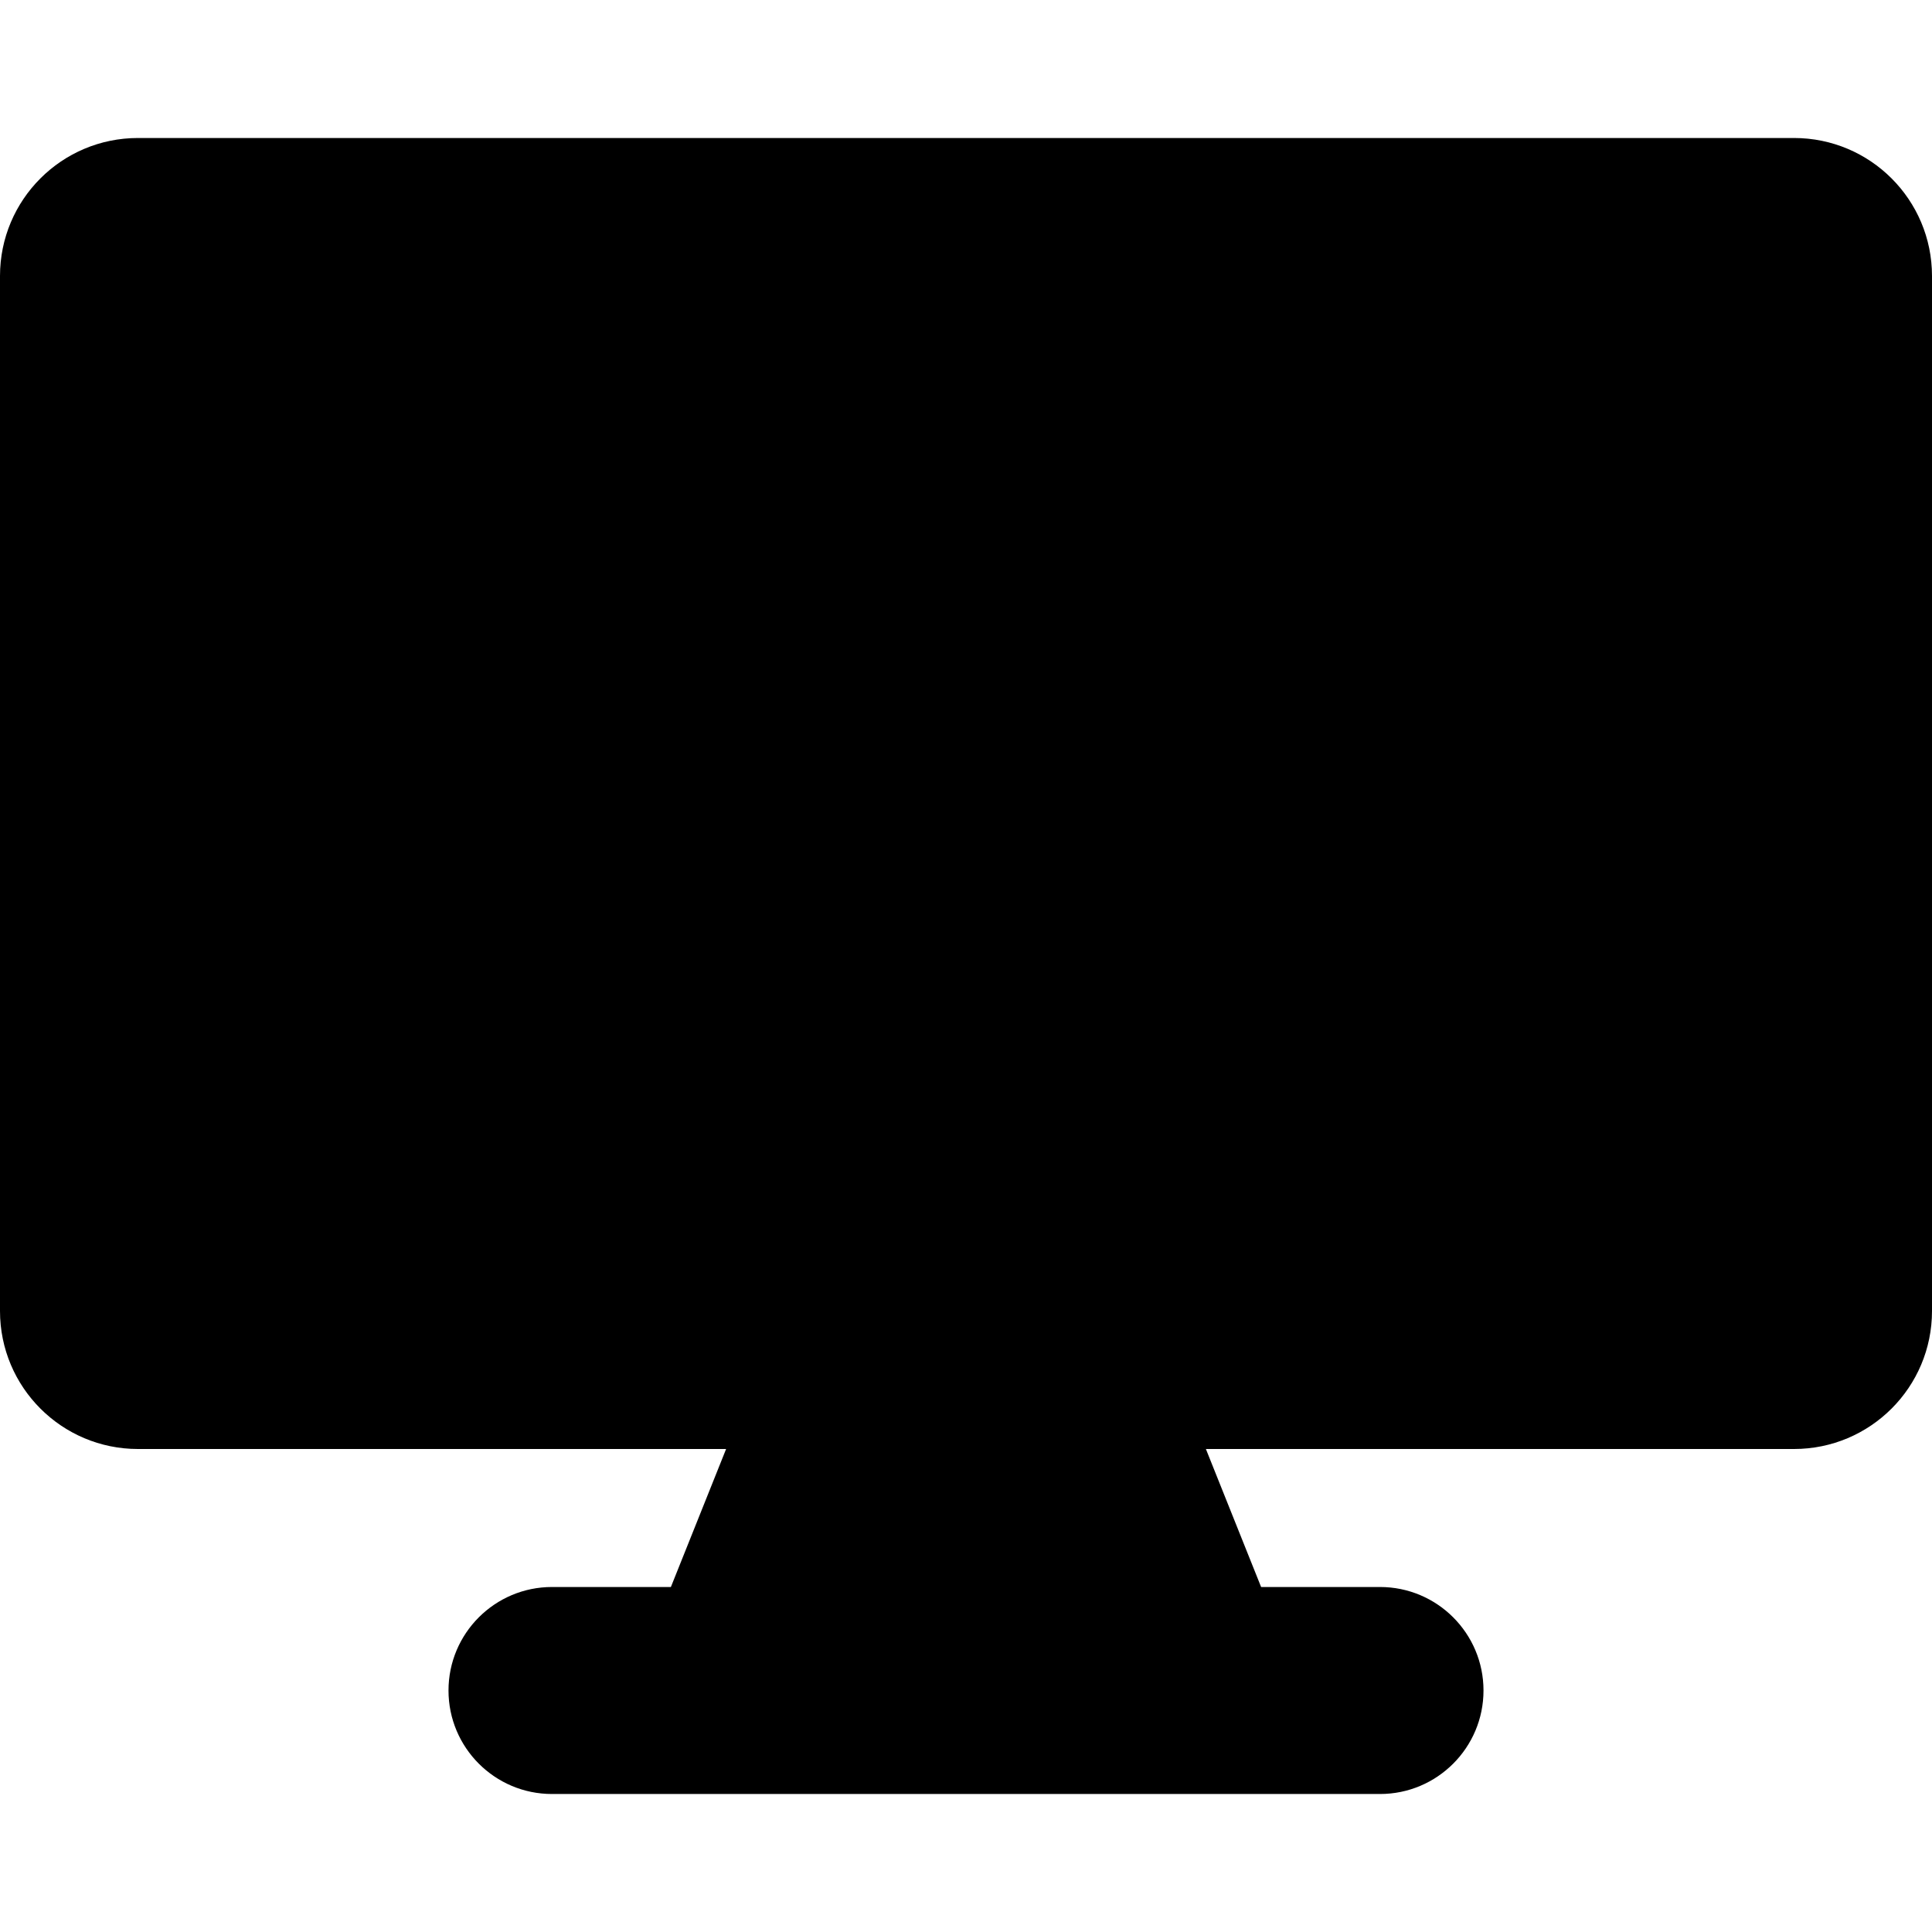
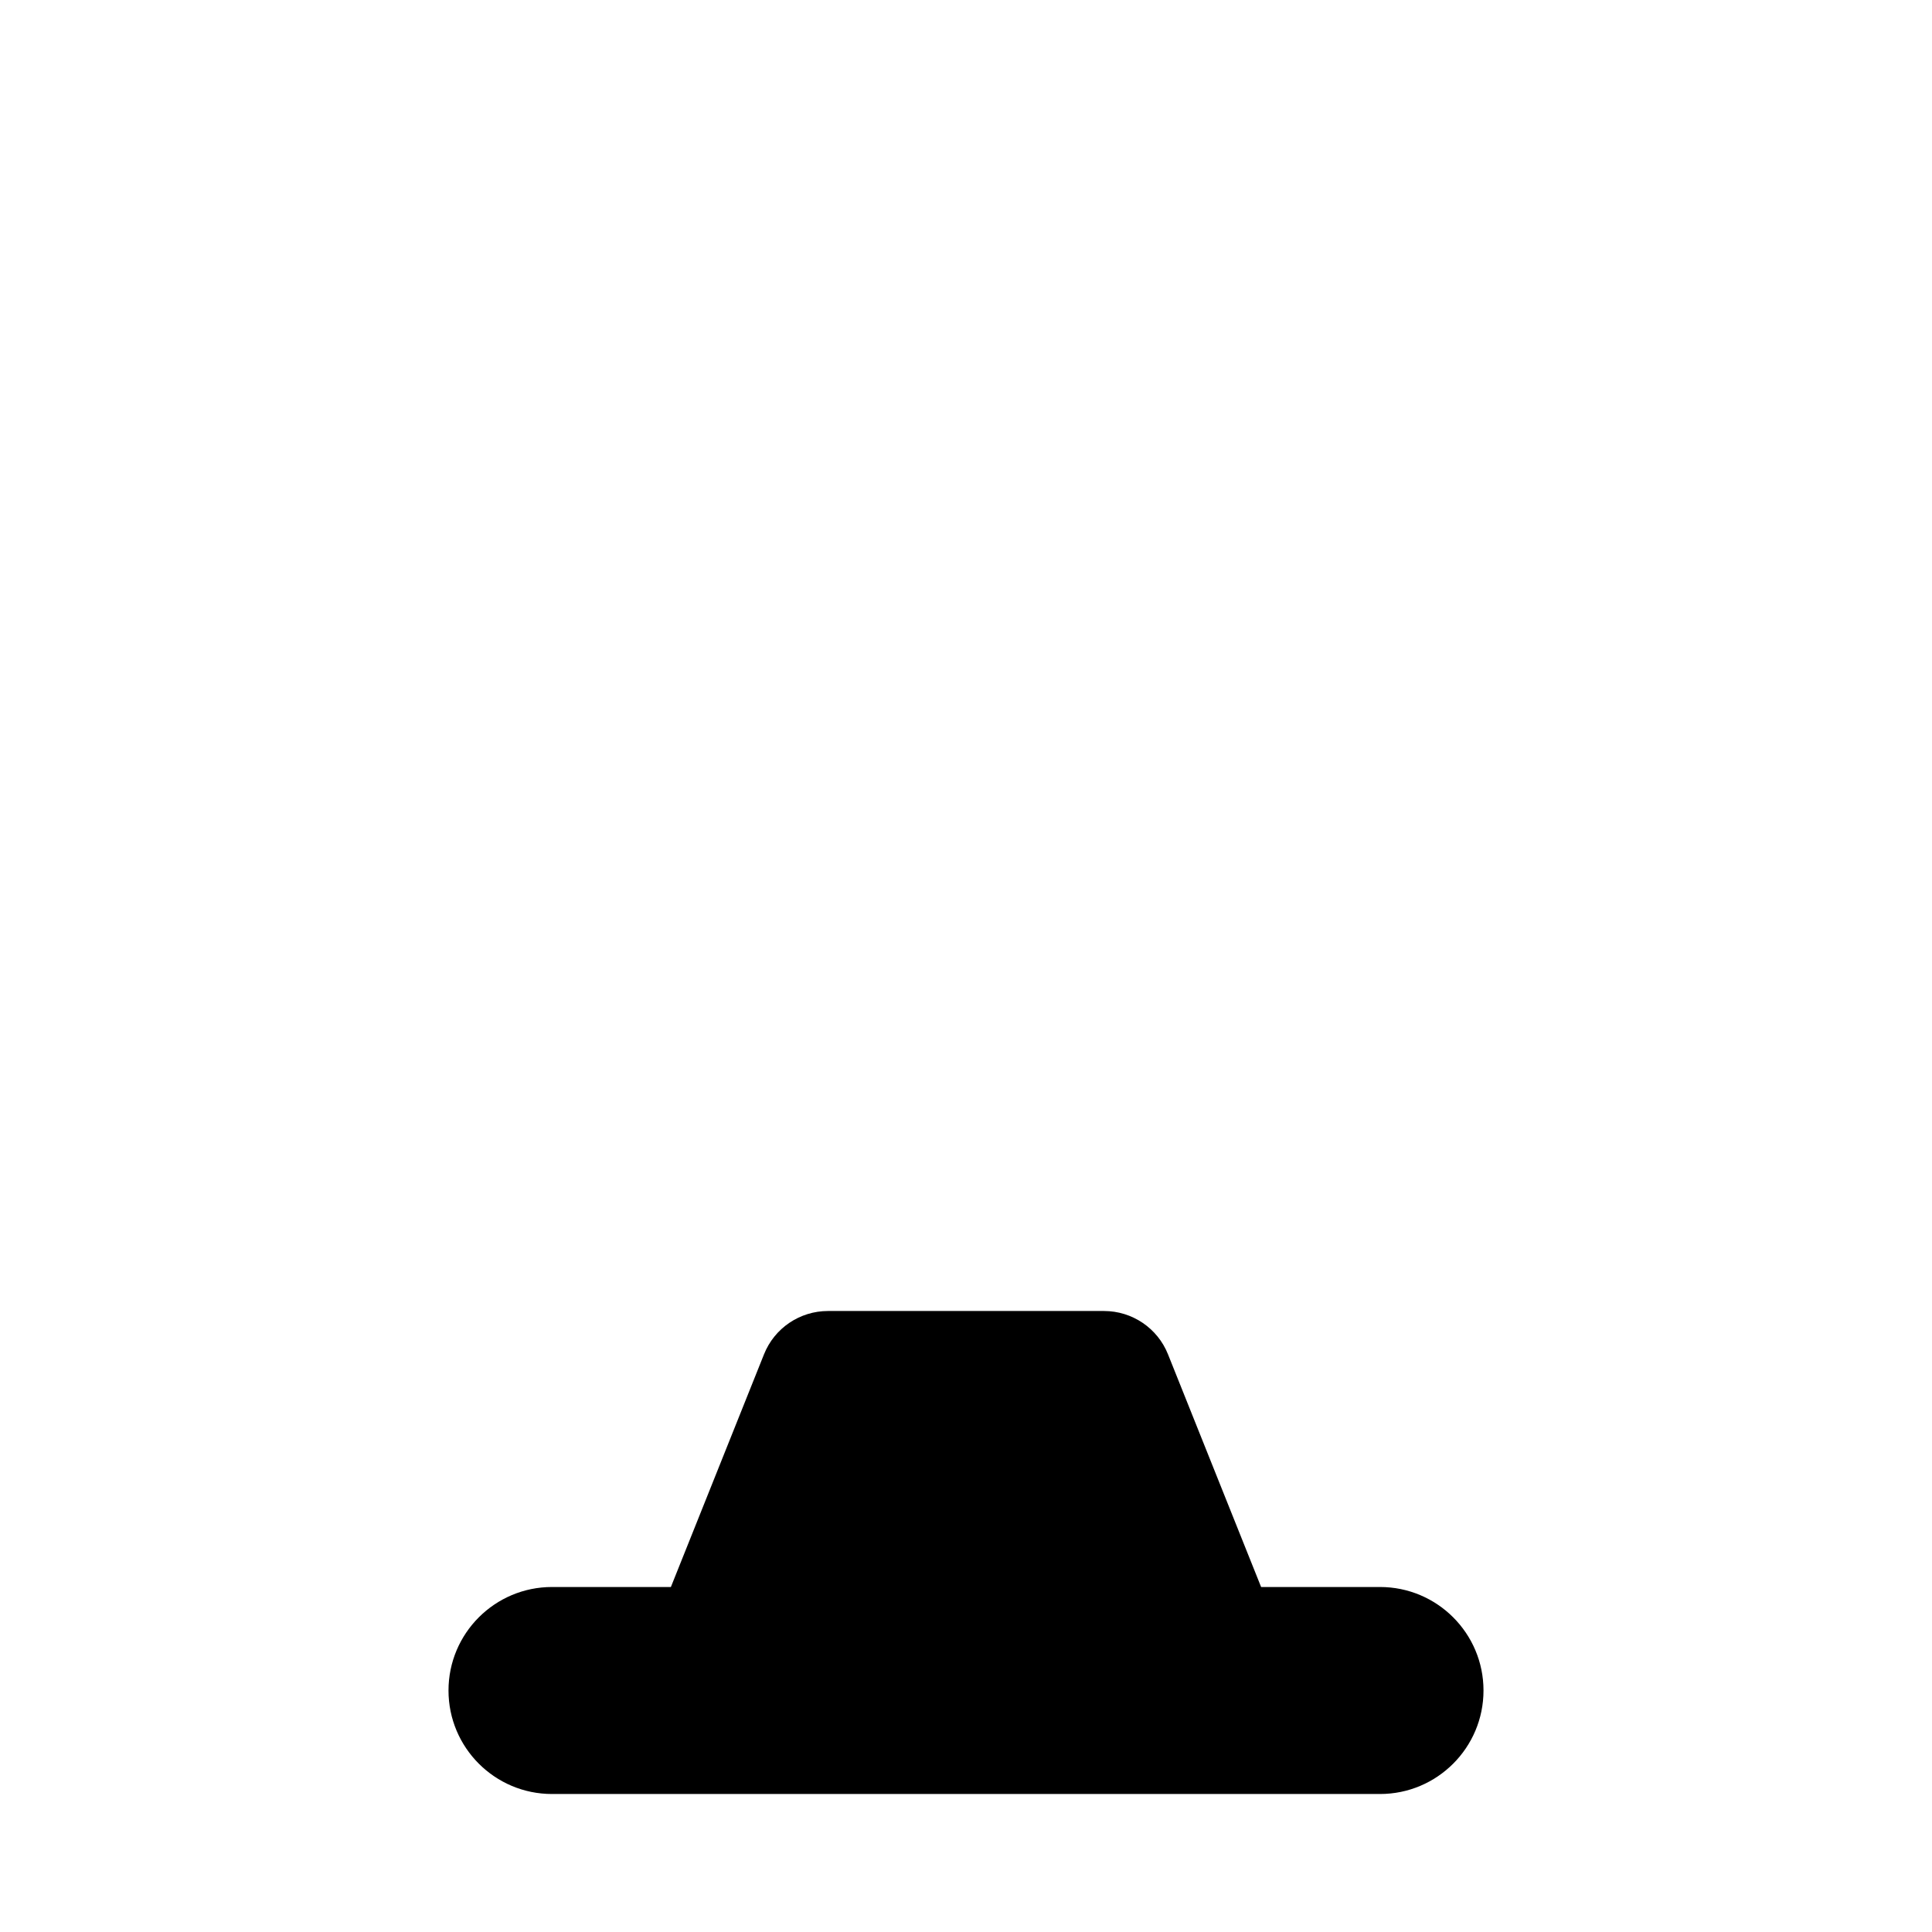
<svg xmlns="http://www.w3.org/2000/svg" width="28" height="28" viewBox="0 0 28 28" fill="none">
  <path fill-rule="evenodd" clip-rule="evenodd" d="M11.072 19.629C11.223 19.249 11.591 19 12 19H16C16.409 19 16.777 19.249 16.928 19.629L18.277 23H20C20.828 23 21.5 23.672 21.5 24.5C21.5 25.328 20.828 26 20 26H8C7.172 26 6.5 25.328 6.5 24.5C6.5 23.672 7.172 23 8 23H9.723L11.072 19.629Z" fill="#FFD712" style="fill:#FFD712;fill:color(display-p3 1 0.843 0.071);fill-opacity:1;" />
-   <path fill-rule="evenodd" clip-rule="evenodd" d="M2 2C0.895 2 0 2.895 0 4V19C0 20.105 0.895 21 2 21H26C27.105 21 28 20.105 28 19V4C28 2.895 27.105 2 26 2H2Z" fill="#31715B" style="fill:#31715B;fill:color(display-p3 0.192 0.443 0.357);fill-opacity:1;" />
</svg>